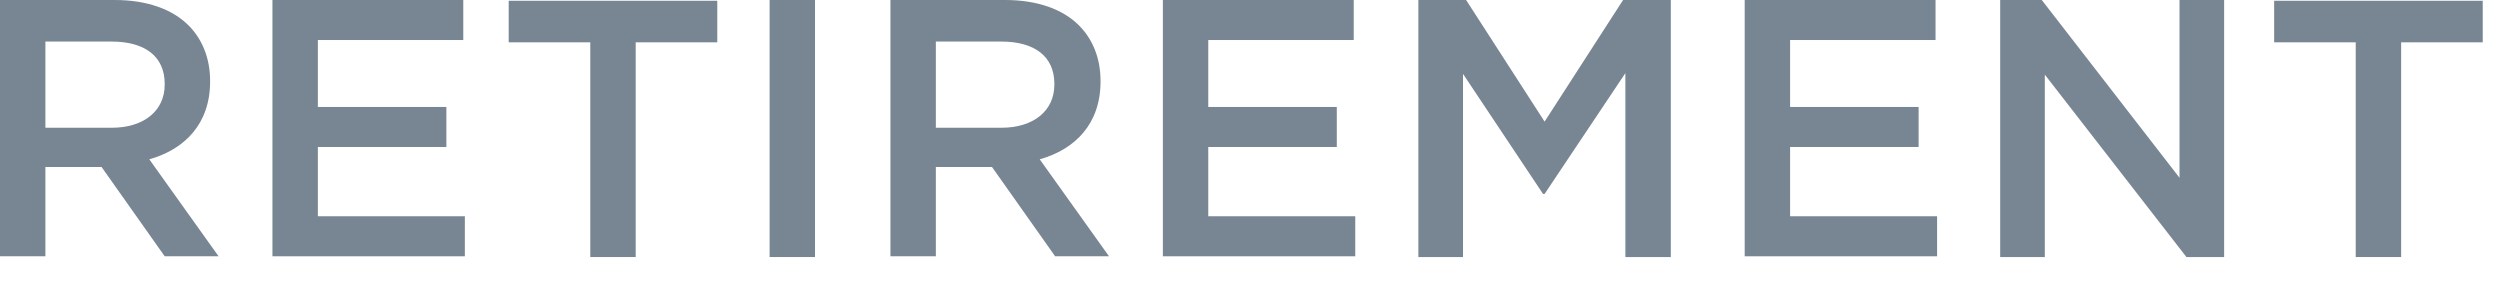
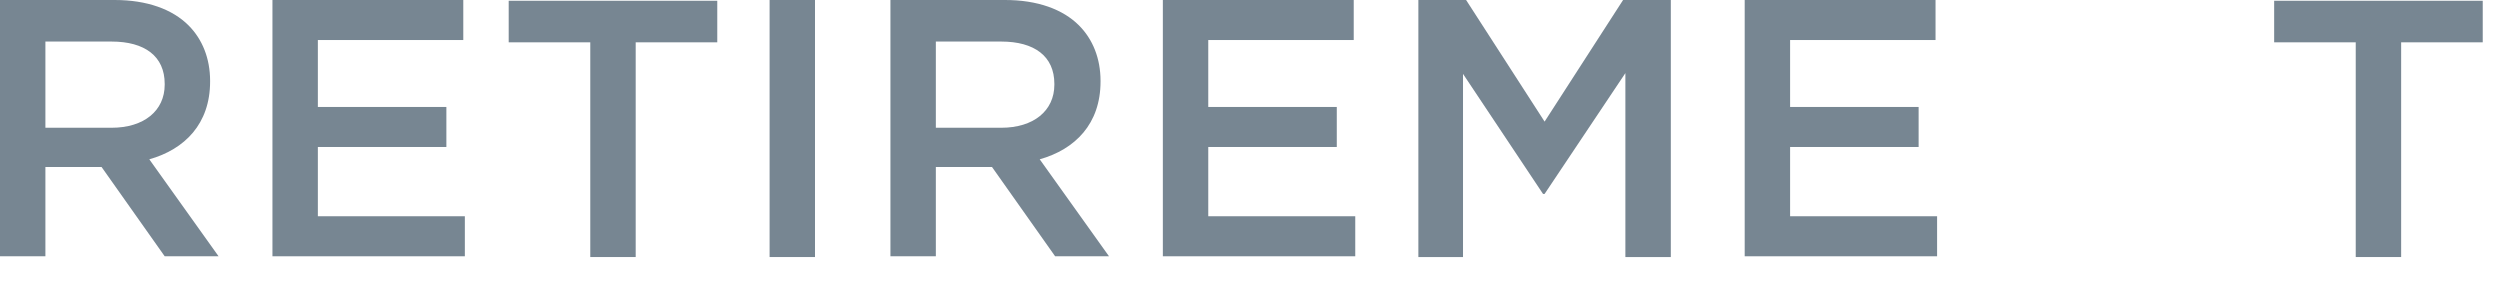
<svg xmlns="http://www.w3.org/2000/svg" fill="none" height="100%" overflow="visible" preserveAspectRatio="none" style="display: block;" viewBox="0 0 98 11" width="100%">
  <g id="Group">
    <path d="M-1.42415e-05 0H4.495C5.762 0 6.758 0.362 7.391 0.996C7.934 1.539 8.236 2.293 8.236 3.168V3.198C8.236 4.857 7.24 5.853 5.853 6.245L8.568 10.046H6.456L3.982 6.547H1.78V10.046H-1.42415e-05V0ZM4.374 5.008C5.641 5.008 6.456 4.344 6.456 3.319V3.288C6.456 2.202 5.672 1.629 4.374 1.629H1.78V5.008H4.374Z" fill="#778692" id="Vector" />
    <path d="M10.71 4.60332e-05H18.161V1.569H12.46V4.193H17.498V5.762H12.46V8.477H18.222V10.046H10.68V4.60332e-05H10.71Z" fill="#778692" id="Vector_2" />
    <path d="M23.139 1.659H19.941V0.03H28.117V1.659H24.919V10.076H23.139V1.659Z" fill="#778692" id="Vector_3" />
    <path d="M30.168 4.60332e-05H31.948V10.076H30.168V4.60332e-05Z" fill="#778692" id="Vector_4" />
    <path d="M34.905 4.60332e-05H39.4C40.667 4.60332e-05 41.663 0.362 42.296 0.996C42.839 1.539 43.141 2.293 43.141 3.168V3.198C43.141 4.857 42.145 5.853 40.757 6.245L43.473 10.046H41.361L38.887 6.547H36.685V10.046H34.905V4.60332e-05ZM39.249 5.008C40.516 5.008 41.331 4.344 41.331 3.319V3.288C41.331 2.202 40.546 1.629 39.249 1.629H36.685V5.008H39.249Z" fill="#778692" id="Vector_5" />
    <path d="M45.614 4.60332e-05H53.066V1.569H47.364V4.193H52.402V5.762H47.364V8.477H53.126V10.046H45.584V4.60332e-05H45.614Z" fill="#778692" id="Vector_6" />
    <path d="M55.6 4.60332e-05H57.471L60.548 4.767L63.625 4.60332e-05H65.496V10.076H63.715V2.866L60.548 7.602H60.487L57.35 2.896V10.076H55.6V4.60332e-05Z" fill="#778692" id="Vector_7" />
    <path d="M68.422 4.60332e-05H75.873V1.569H70.172V4.193H75.21V5.762H70.172V8.477H75.934V10.046H68.392V4.60332e-05H68.422Z" fill="#778692" id="Vector_8" />
-     <path d="M78.407 4.60332e-05H80.037L85.437 6.969V4.60332e-05H87.186V10.076H85.708L80.157 2.926V10.076H78.407V4.60332e-05Z" fill="#778692" id="Vector_9" />
    <path d="M92.345 1.659H89.147V0.03H97.323V1.659H94.125V10.076H92.345V1.659Z" fill="#778692" id="Vector_10" />
  </g>
</svg>